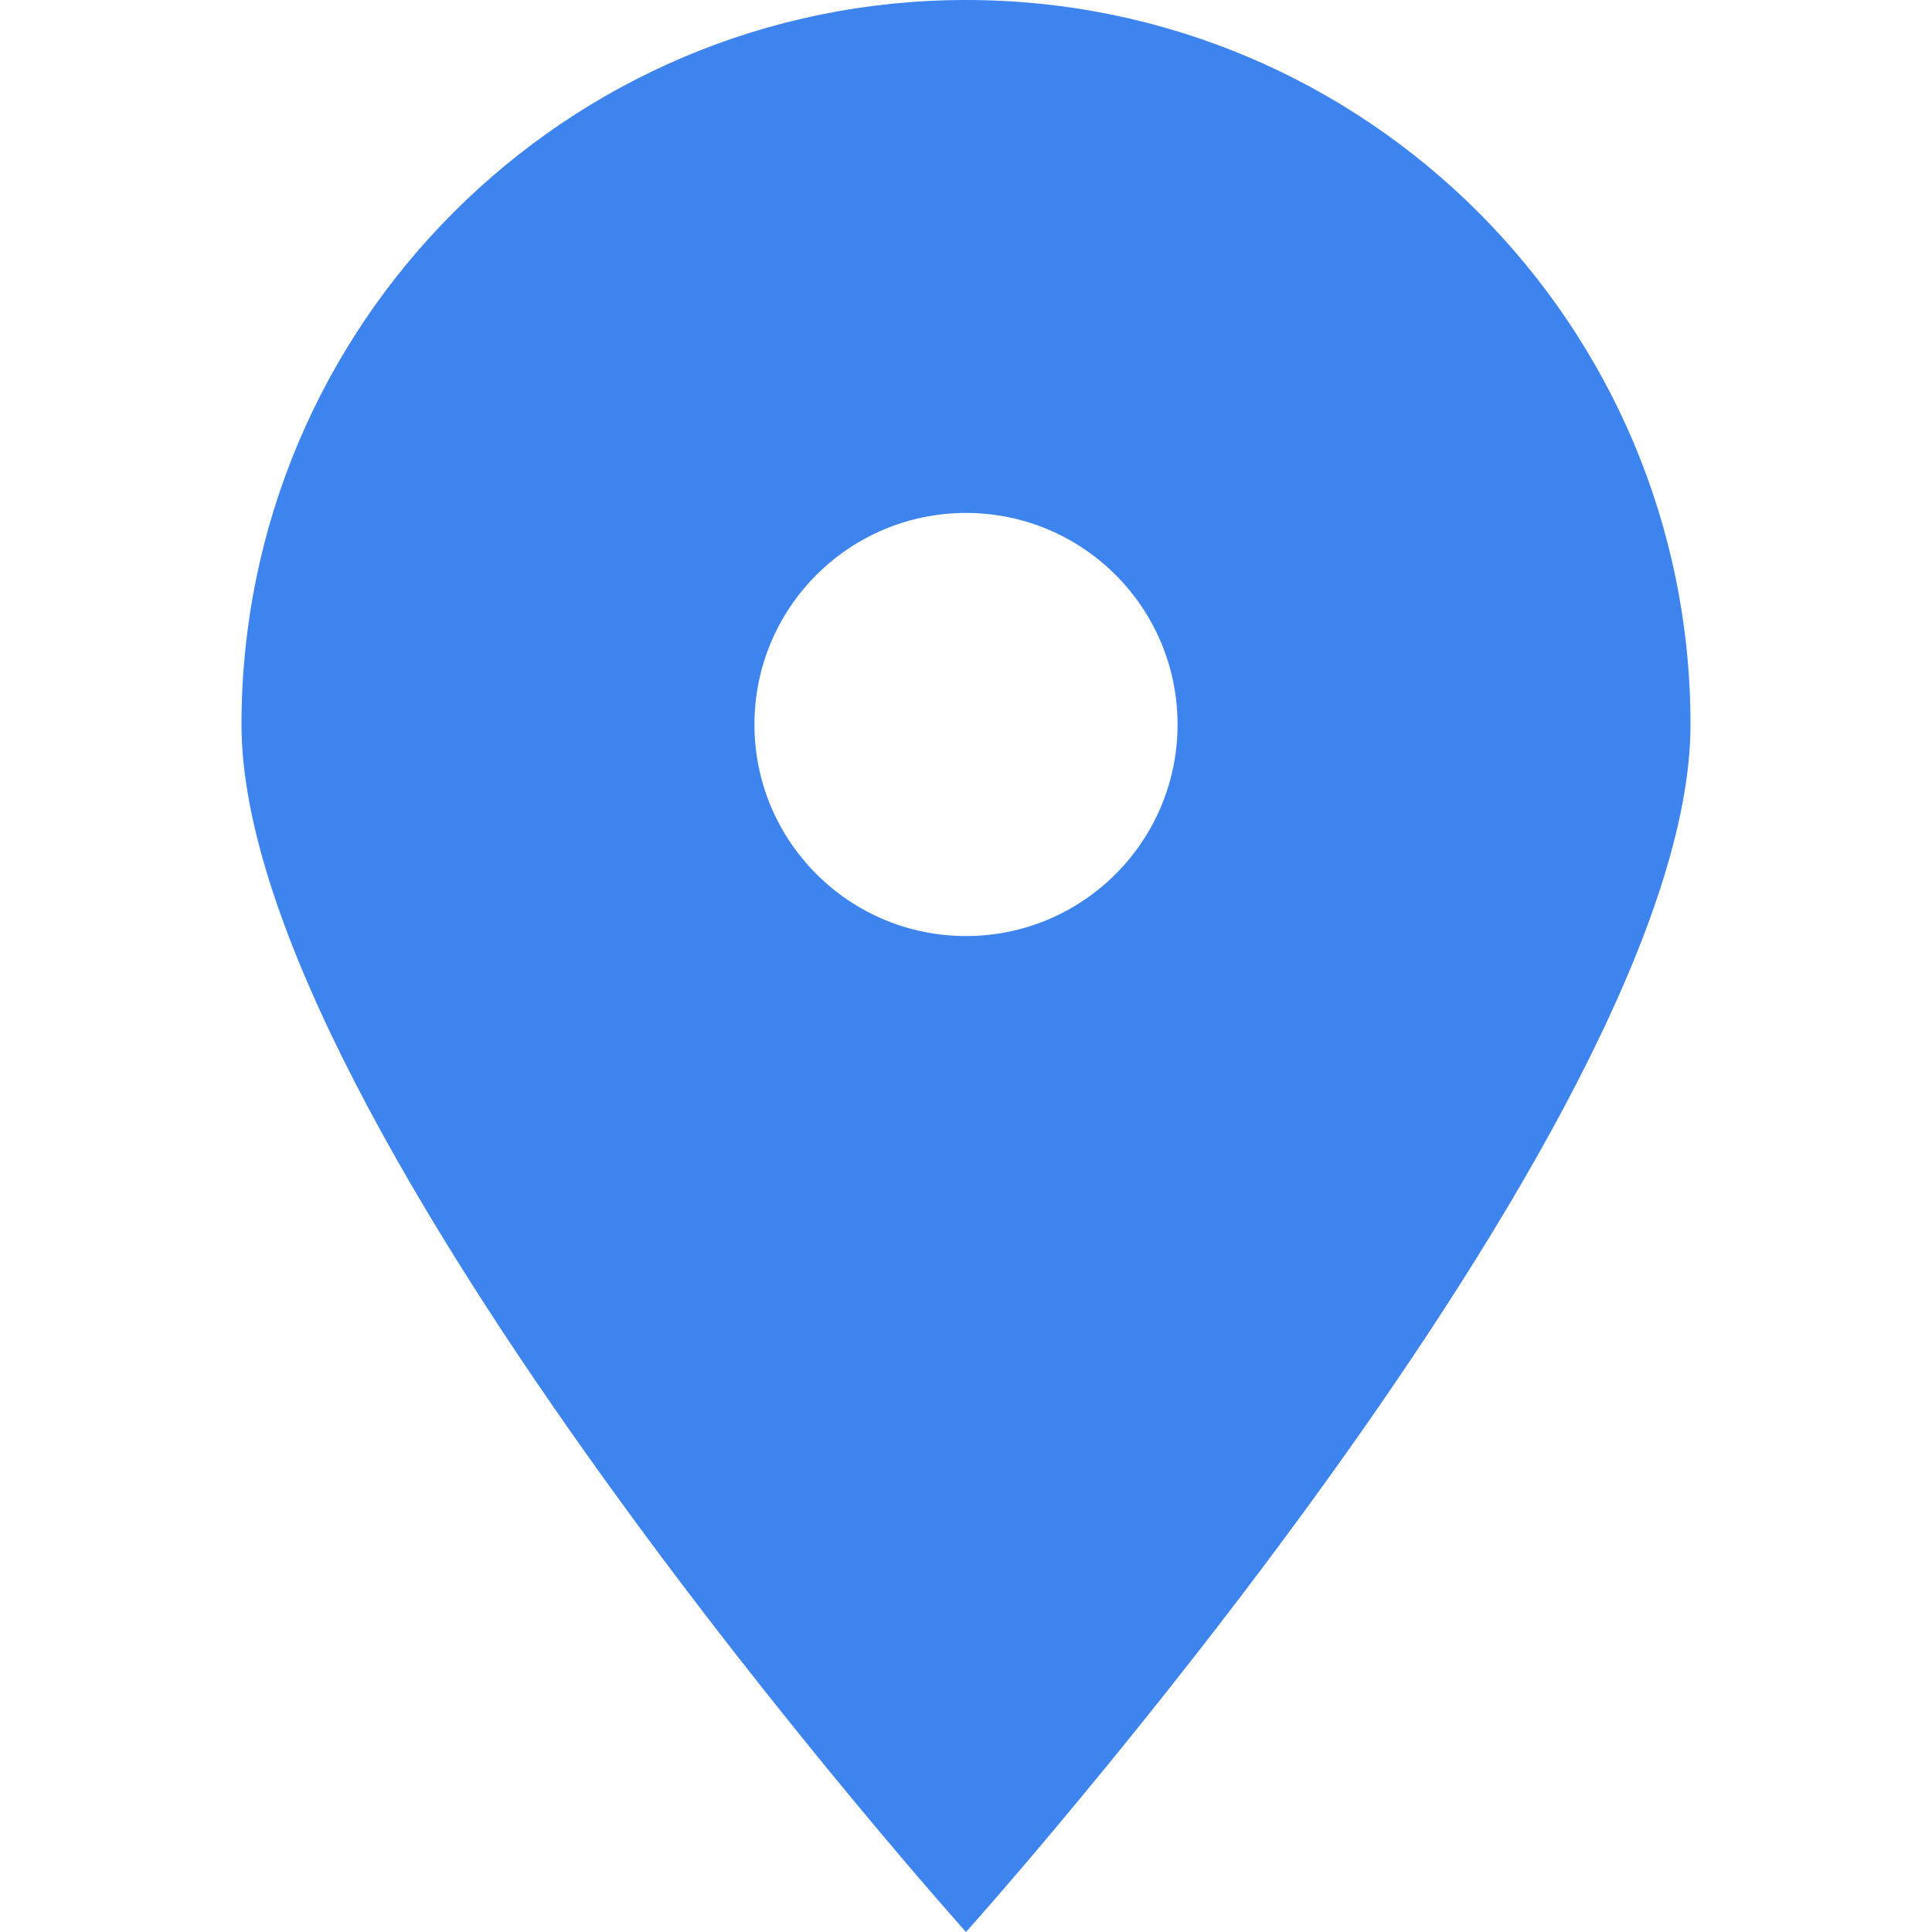
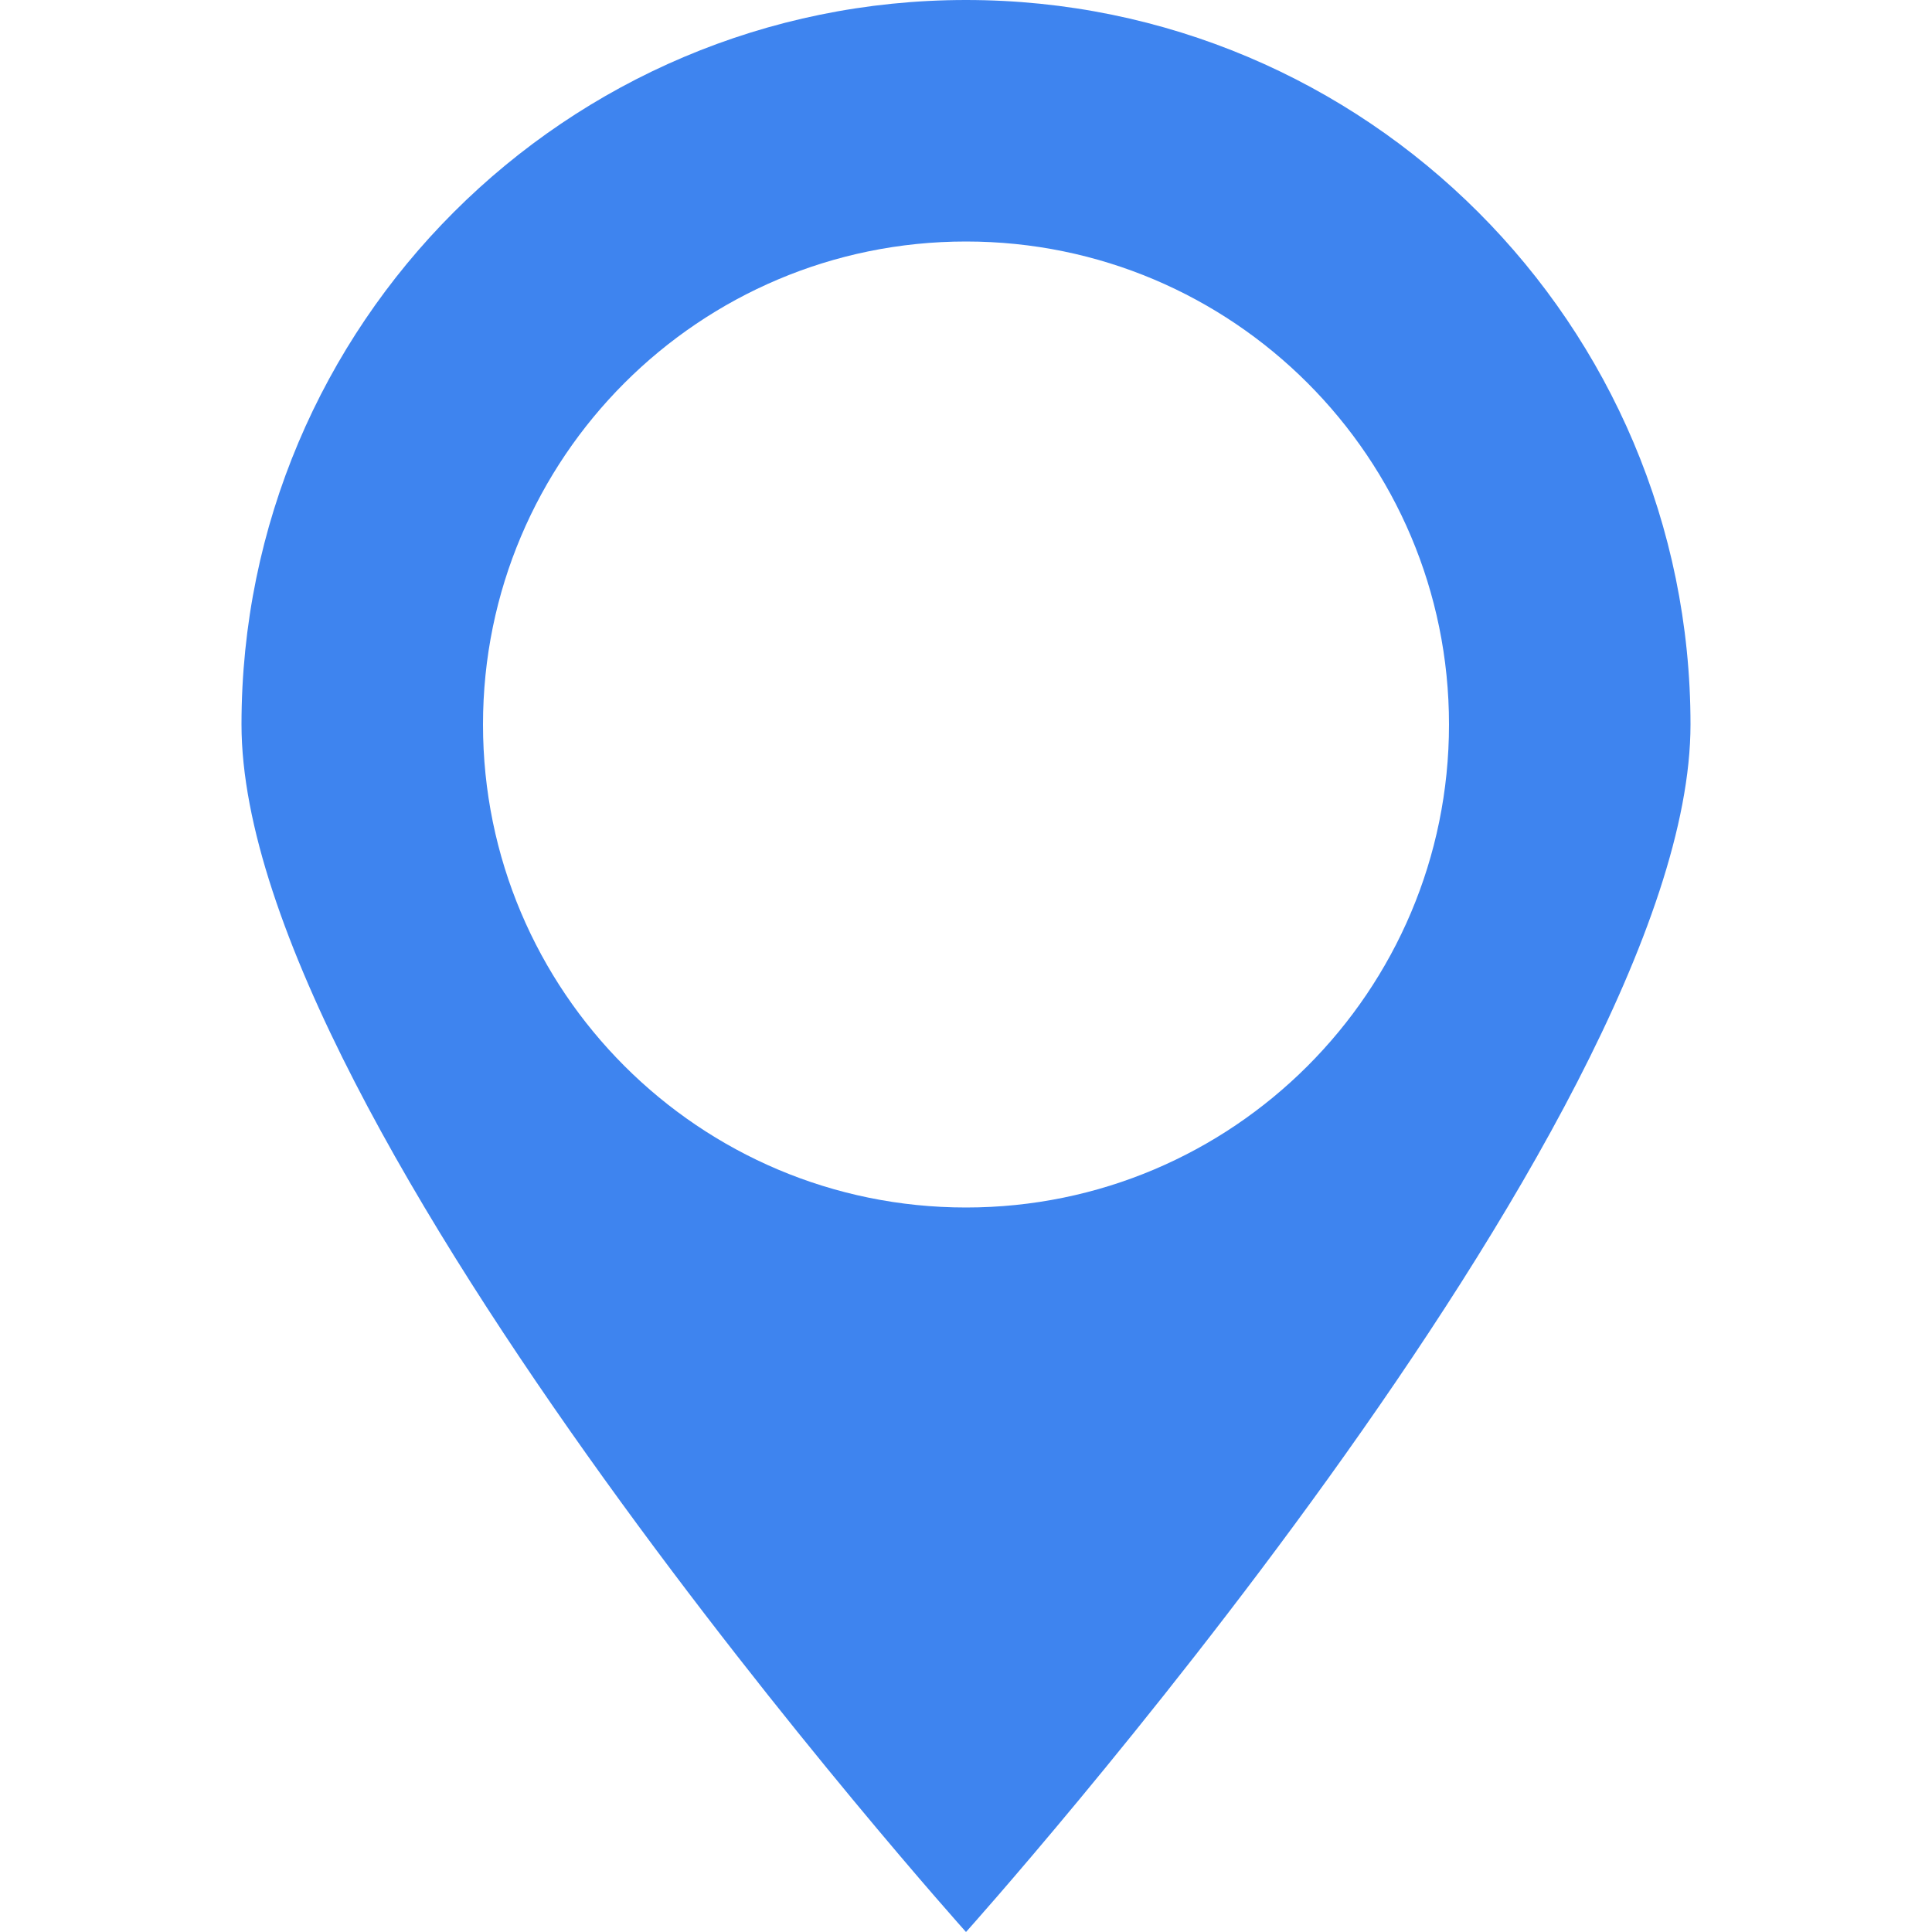
<svg xmlns="http://www.w3.org/2000/svg" width="32" height="32" viewBox="0 0 32 32" fill="none">
  <path d="M16 0C9.373 0 4 5.373 4 12C4 18.627 16 32 16 32C16 32 28 18.627 28 12C28 5.373 22.627 0 16 0ZM16 20C11.582 20 8 16.418 8 12C8 7.582 11.582 4 16 4C20.418 4 24 7.582 24 12C24 16.418 20.418 20 16 20Z" fill="#3E84EF" />
-   <path d="M25 12C25 16.971 20.971 21 16 21C11.029 21 7 16.971 7 12C7 7.029 11.029 3 16 3C20.971 3 25 7.029 25 12ZM12.496 12C12.496 13.935 14.065 15.504 16 15.504C17.935 15.504 19.504 13.935 19.504 12C19.504 10.065 17.935 8.496 16 8.496C14.065 8.496 12.496 10.065 12.496 12Z" fill="#3E84EF" />
</svg>